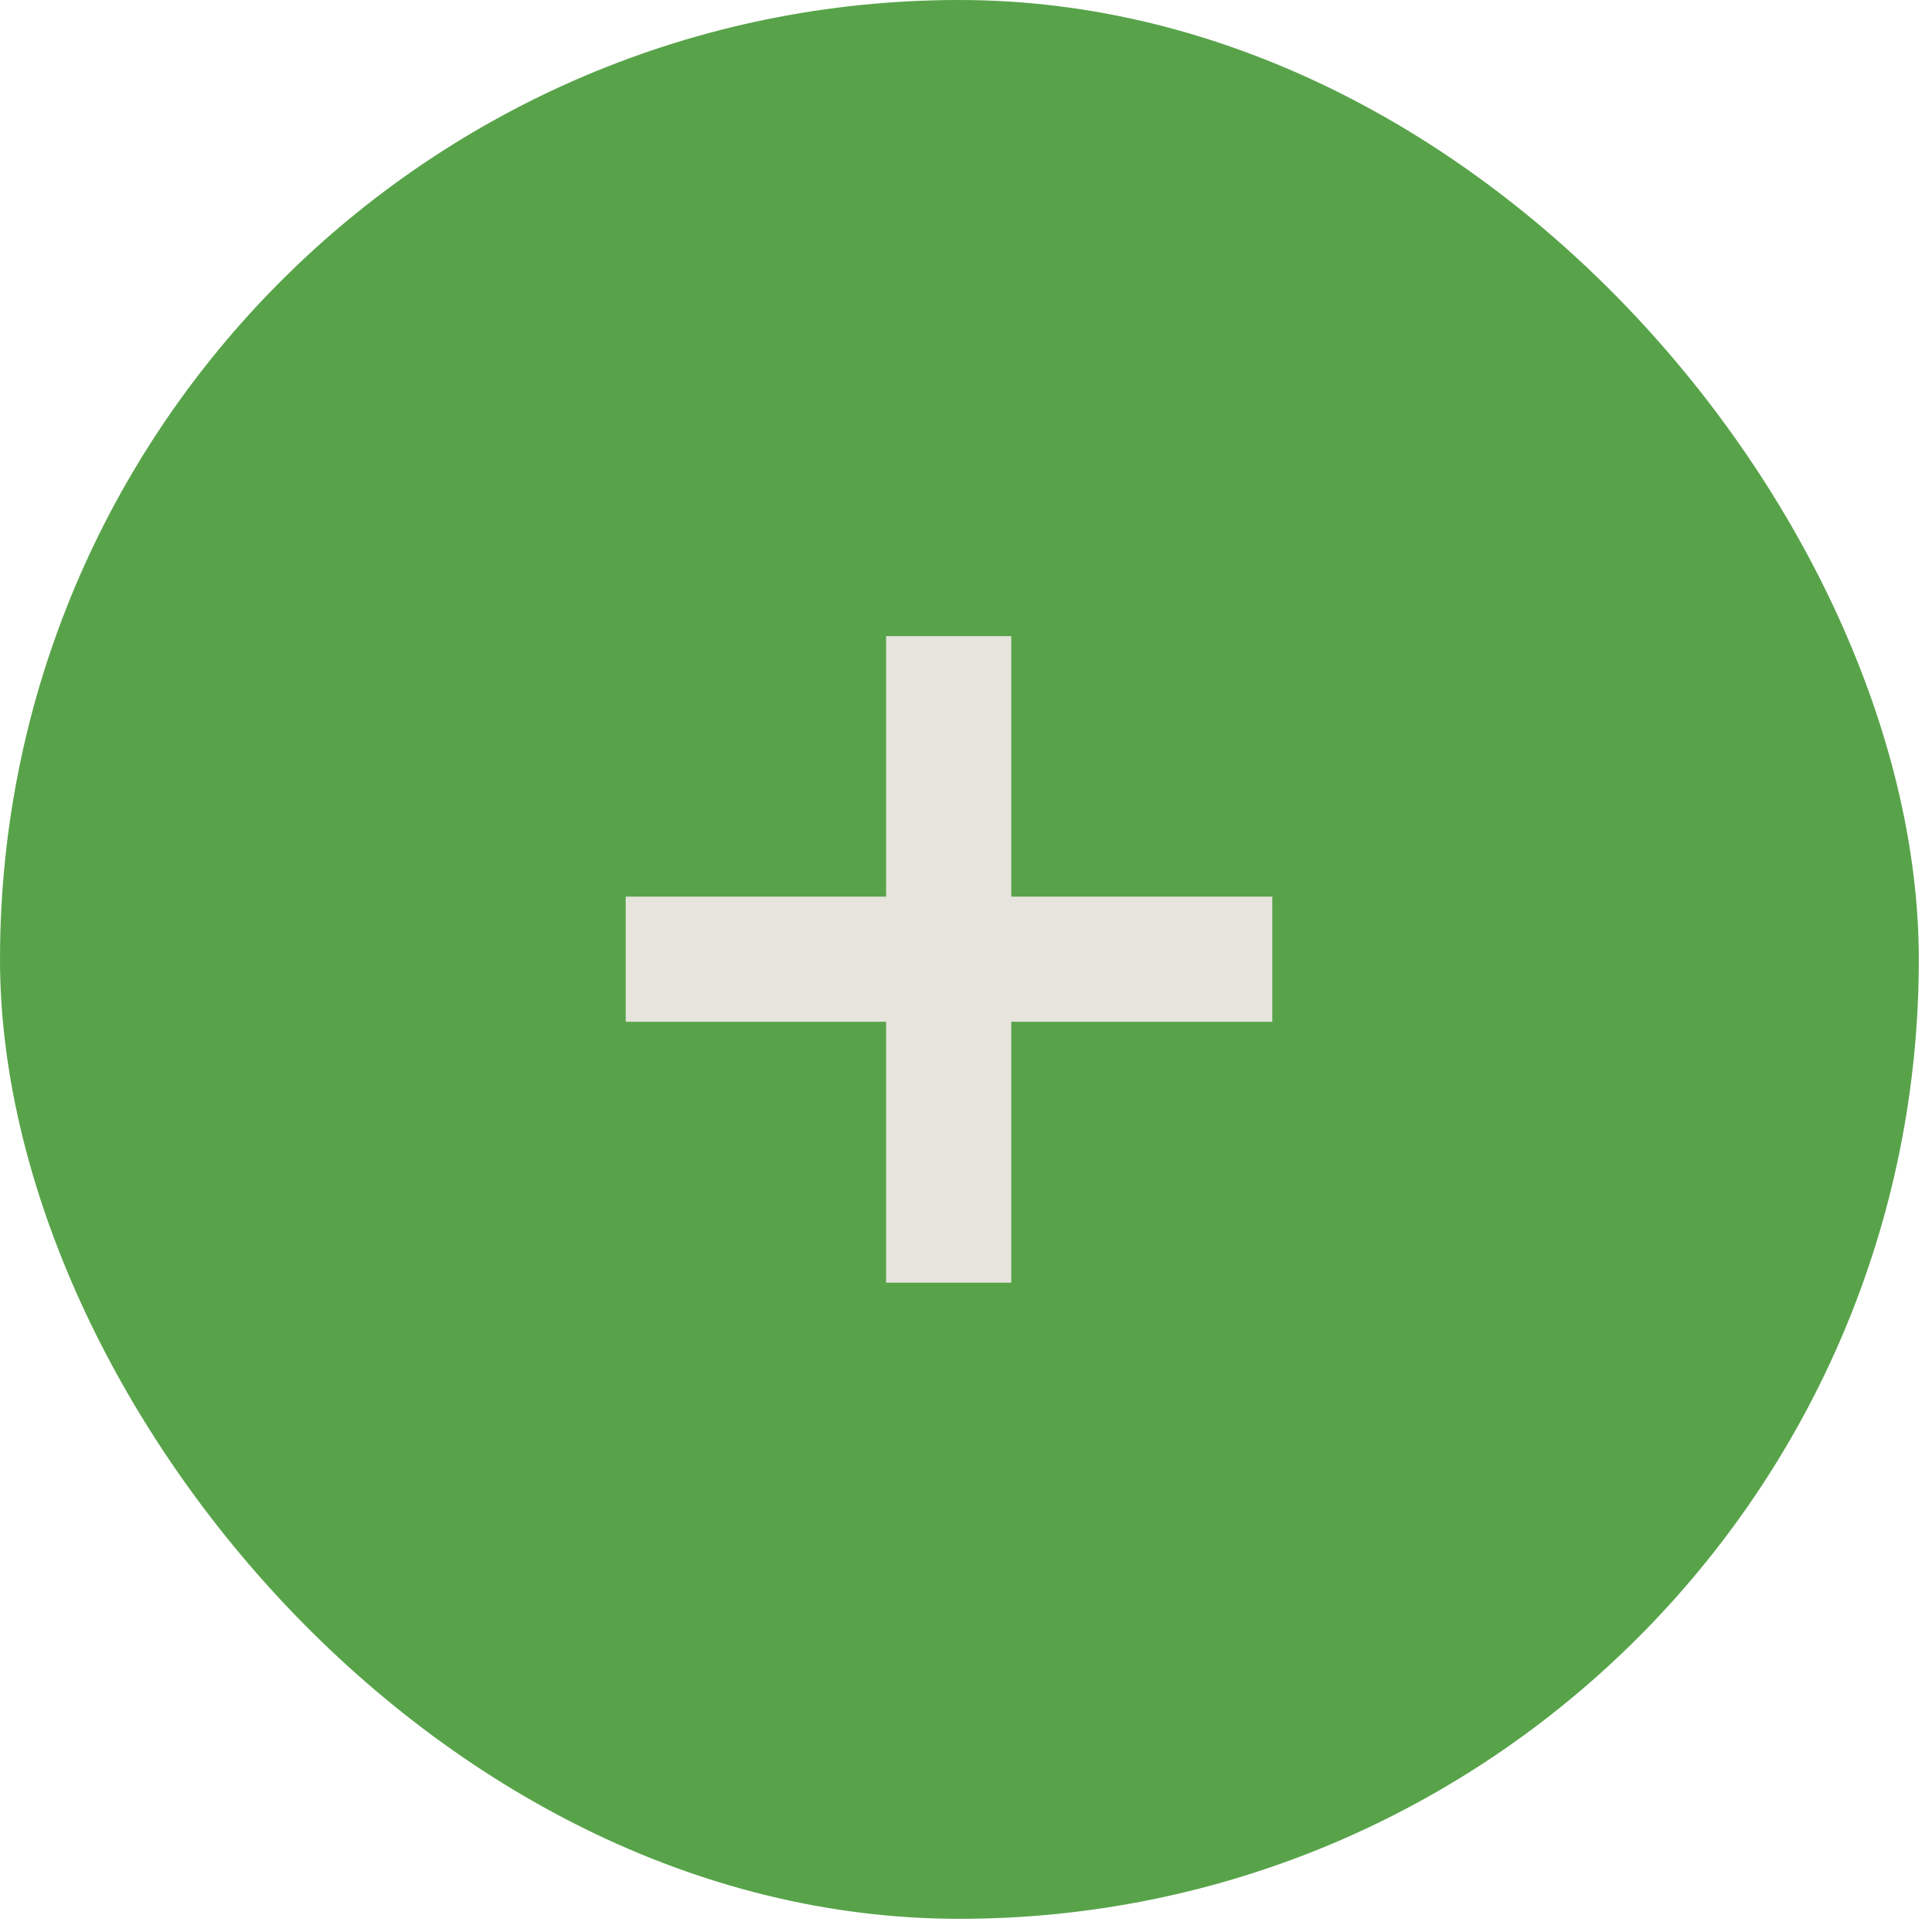
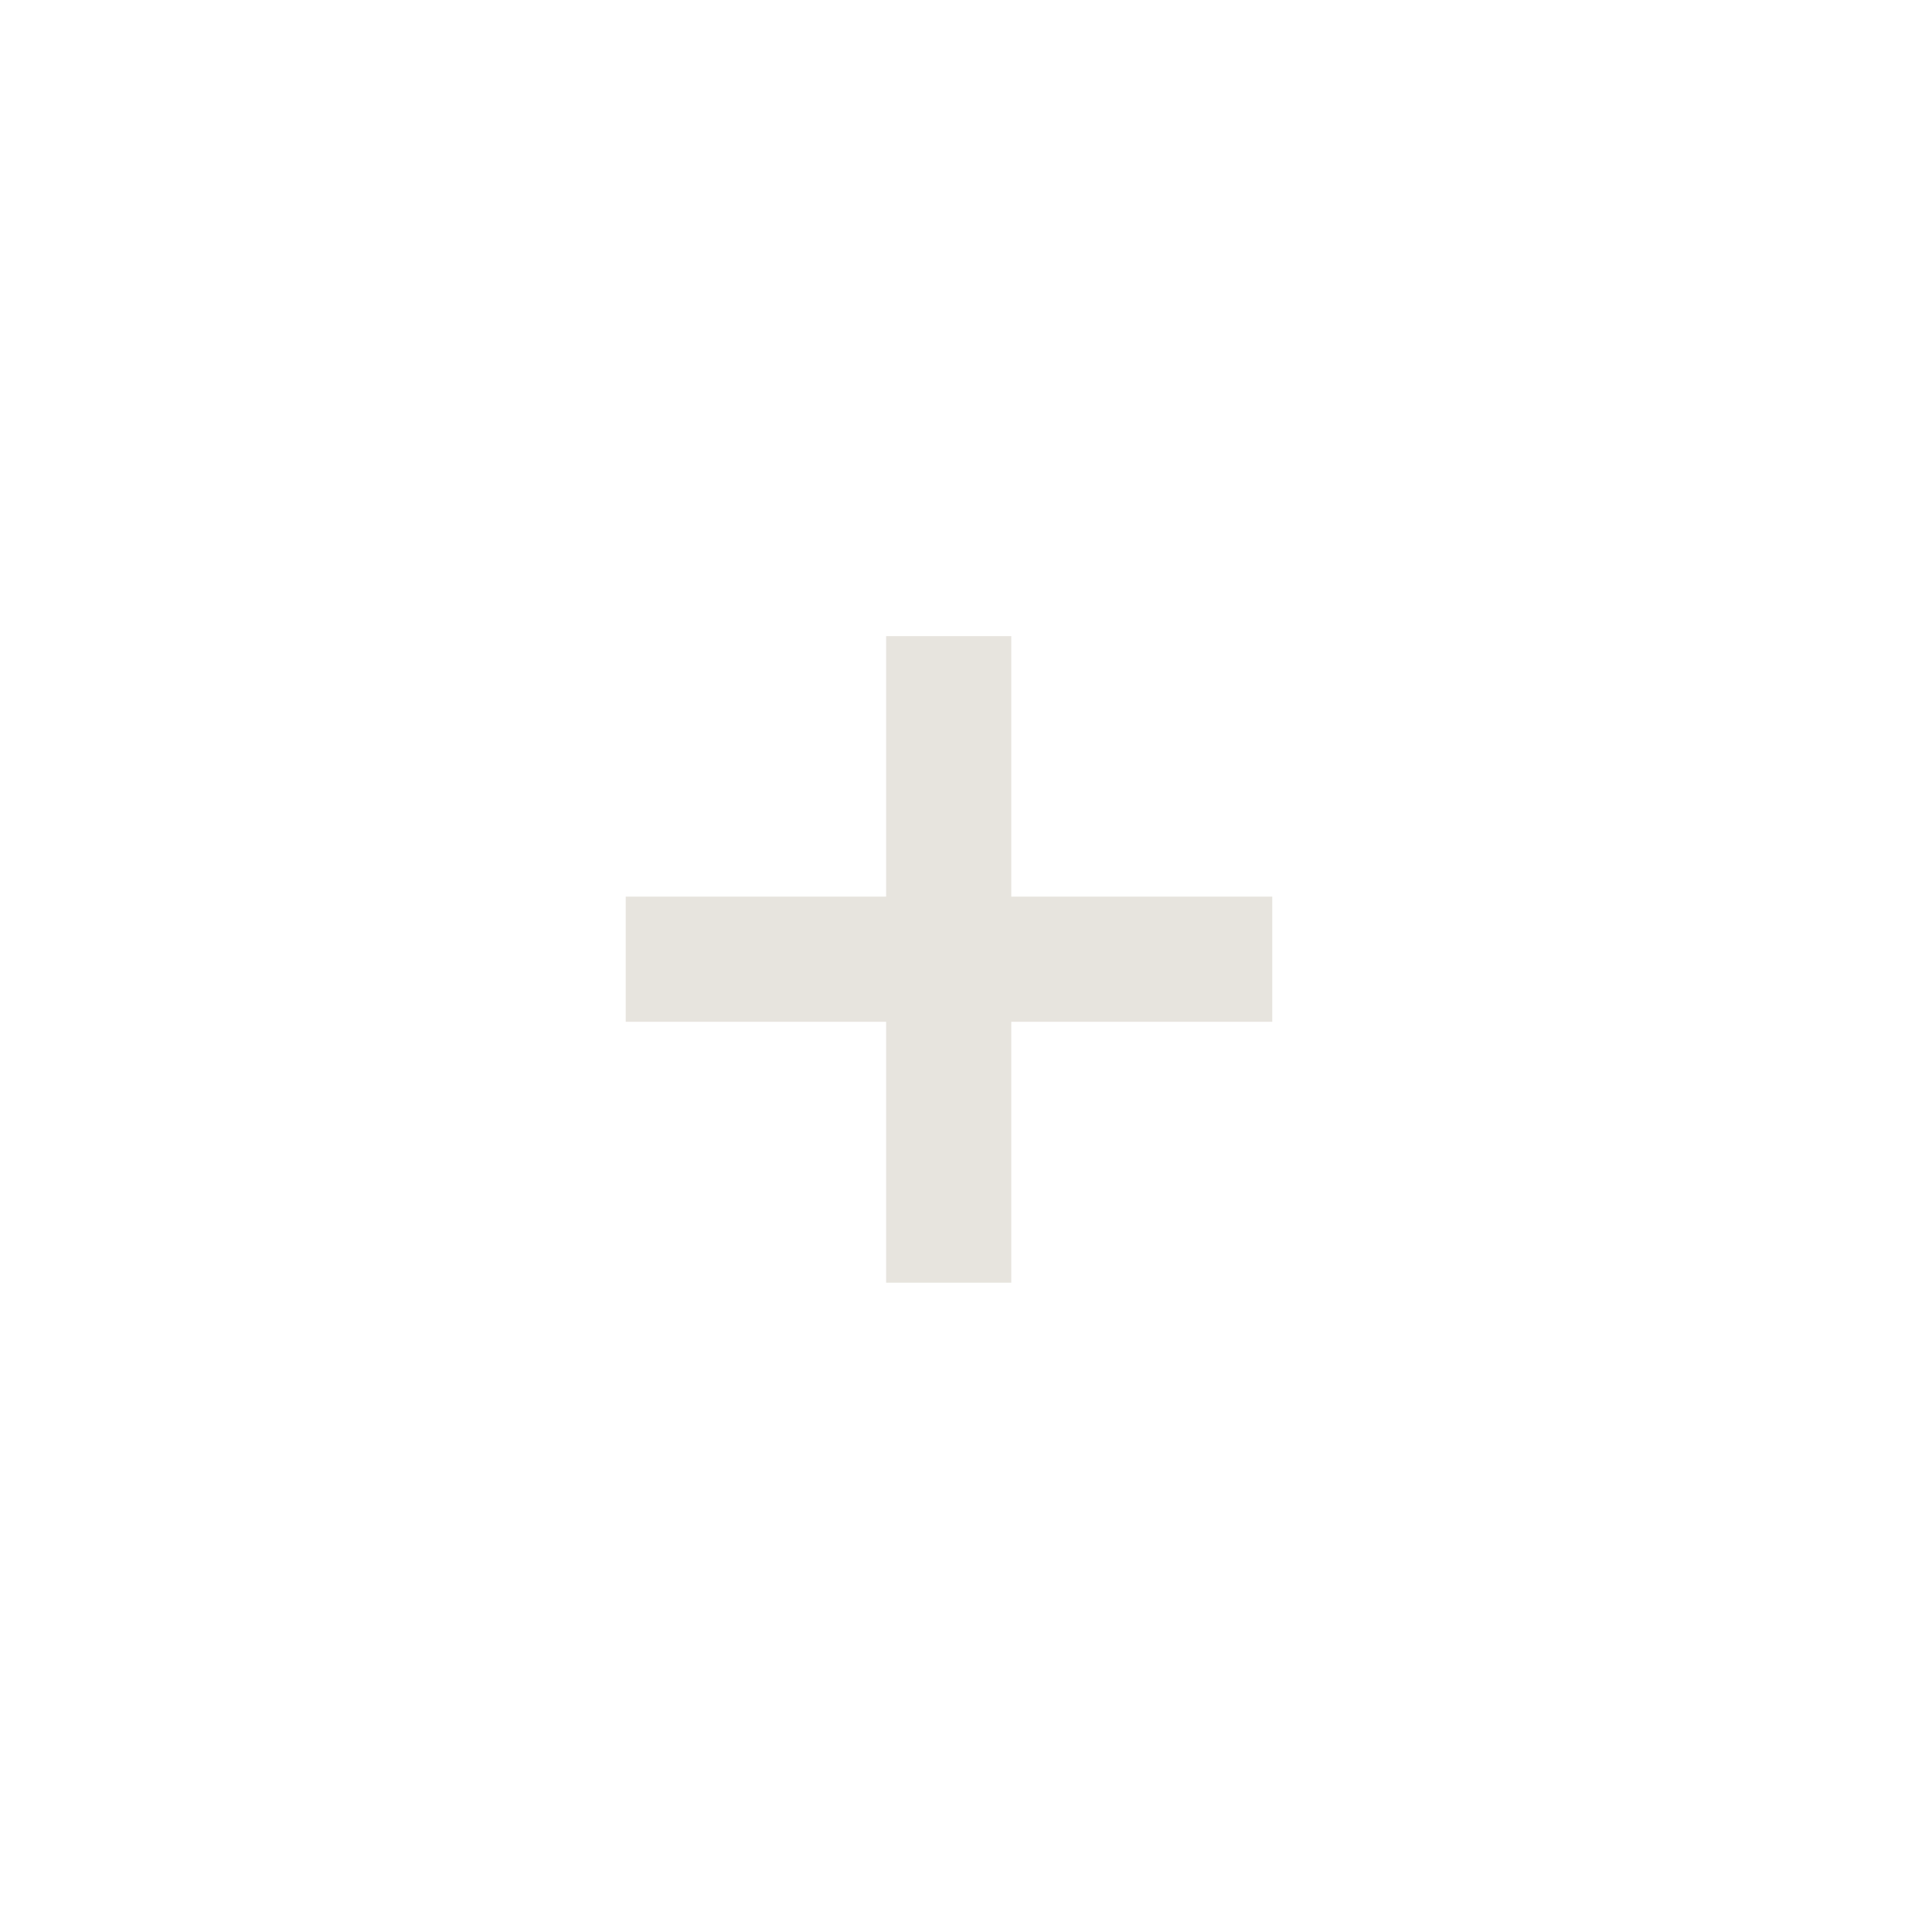
<svg xmlns="http://www.w3.org/2000/svg" fill="none" height="100%" overflow="visible" preserveAspectRatio="none" style="display: block;" viewBox="0 0 23 23" width="100%">
  <g id="Frame 1000003006">
-     <rect fill="#58A34A" height="22.843" rx="11.421" width="22.843" />
    <g id="Group 1000002776">
      <path d="M11.294 7.573V15.27" id="Vector 70" stroke="#E7E4DE" stroke-width="1.49" />
      <path d="M15.146 11.419L7.449 11.419" id="Vector 71" stroke="#E7E4DE" stroke-width="1.49" />
    </g>
  </g>
</svg>